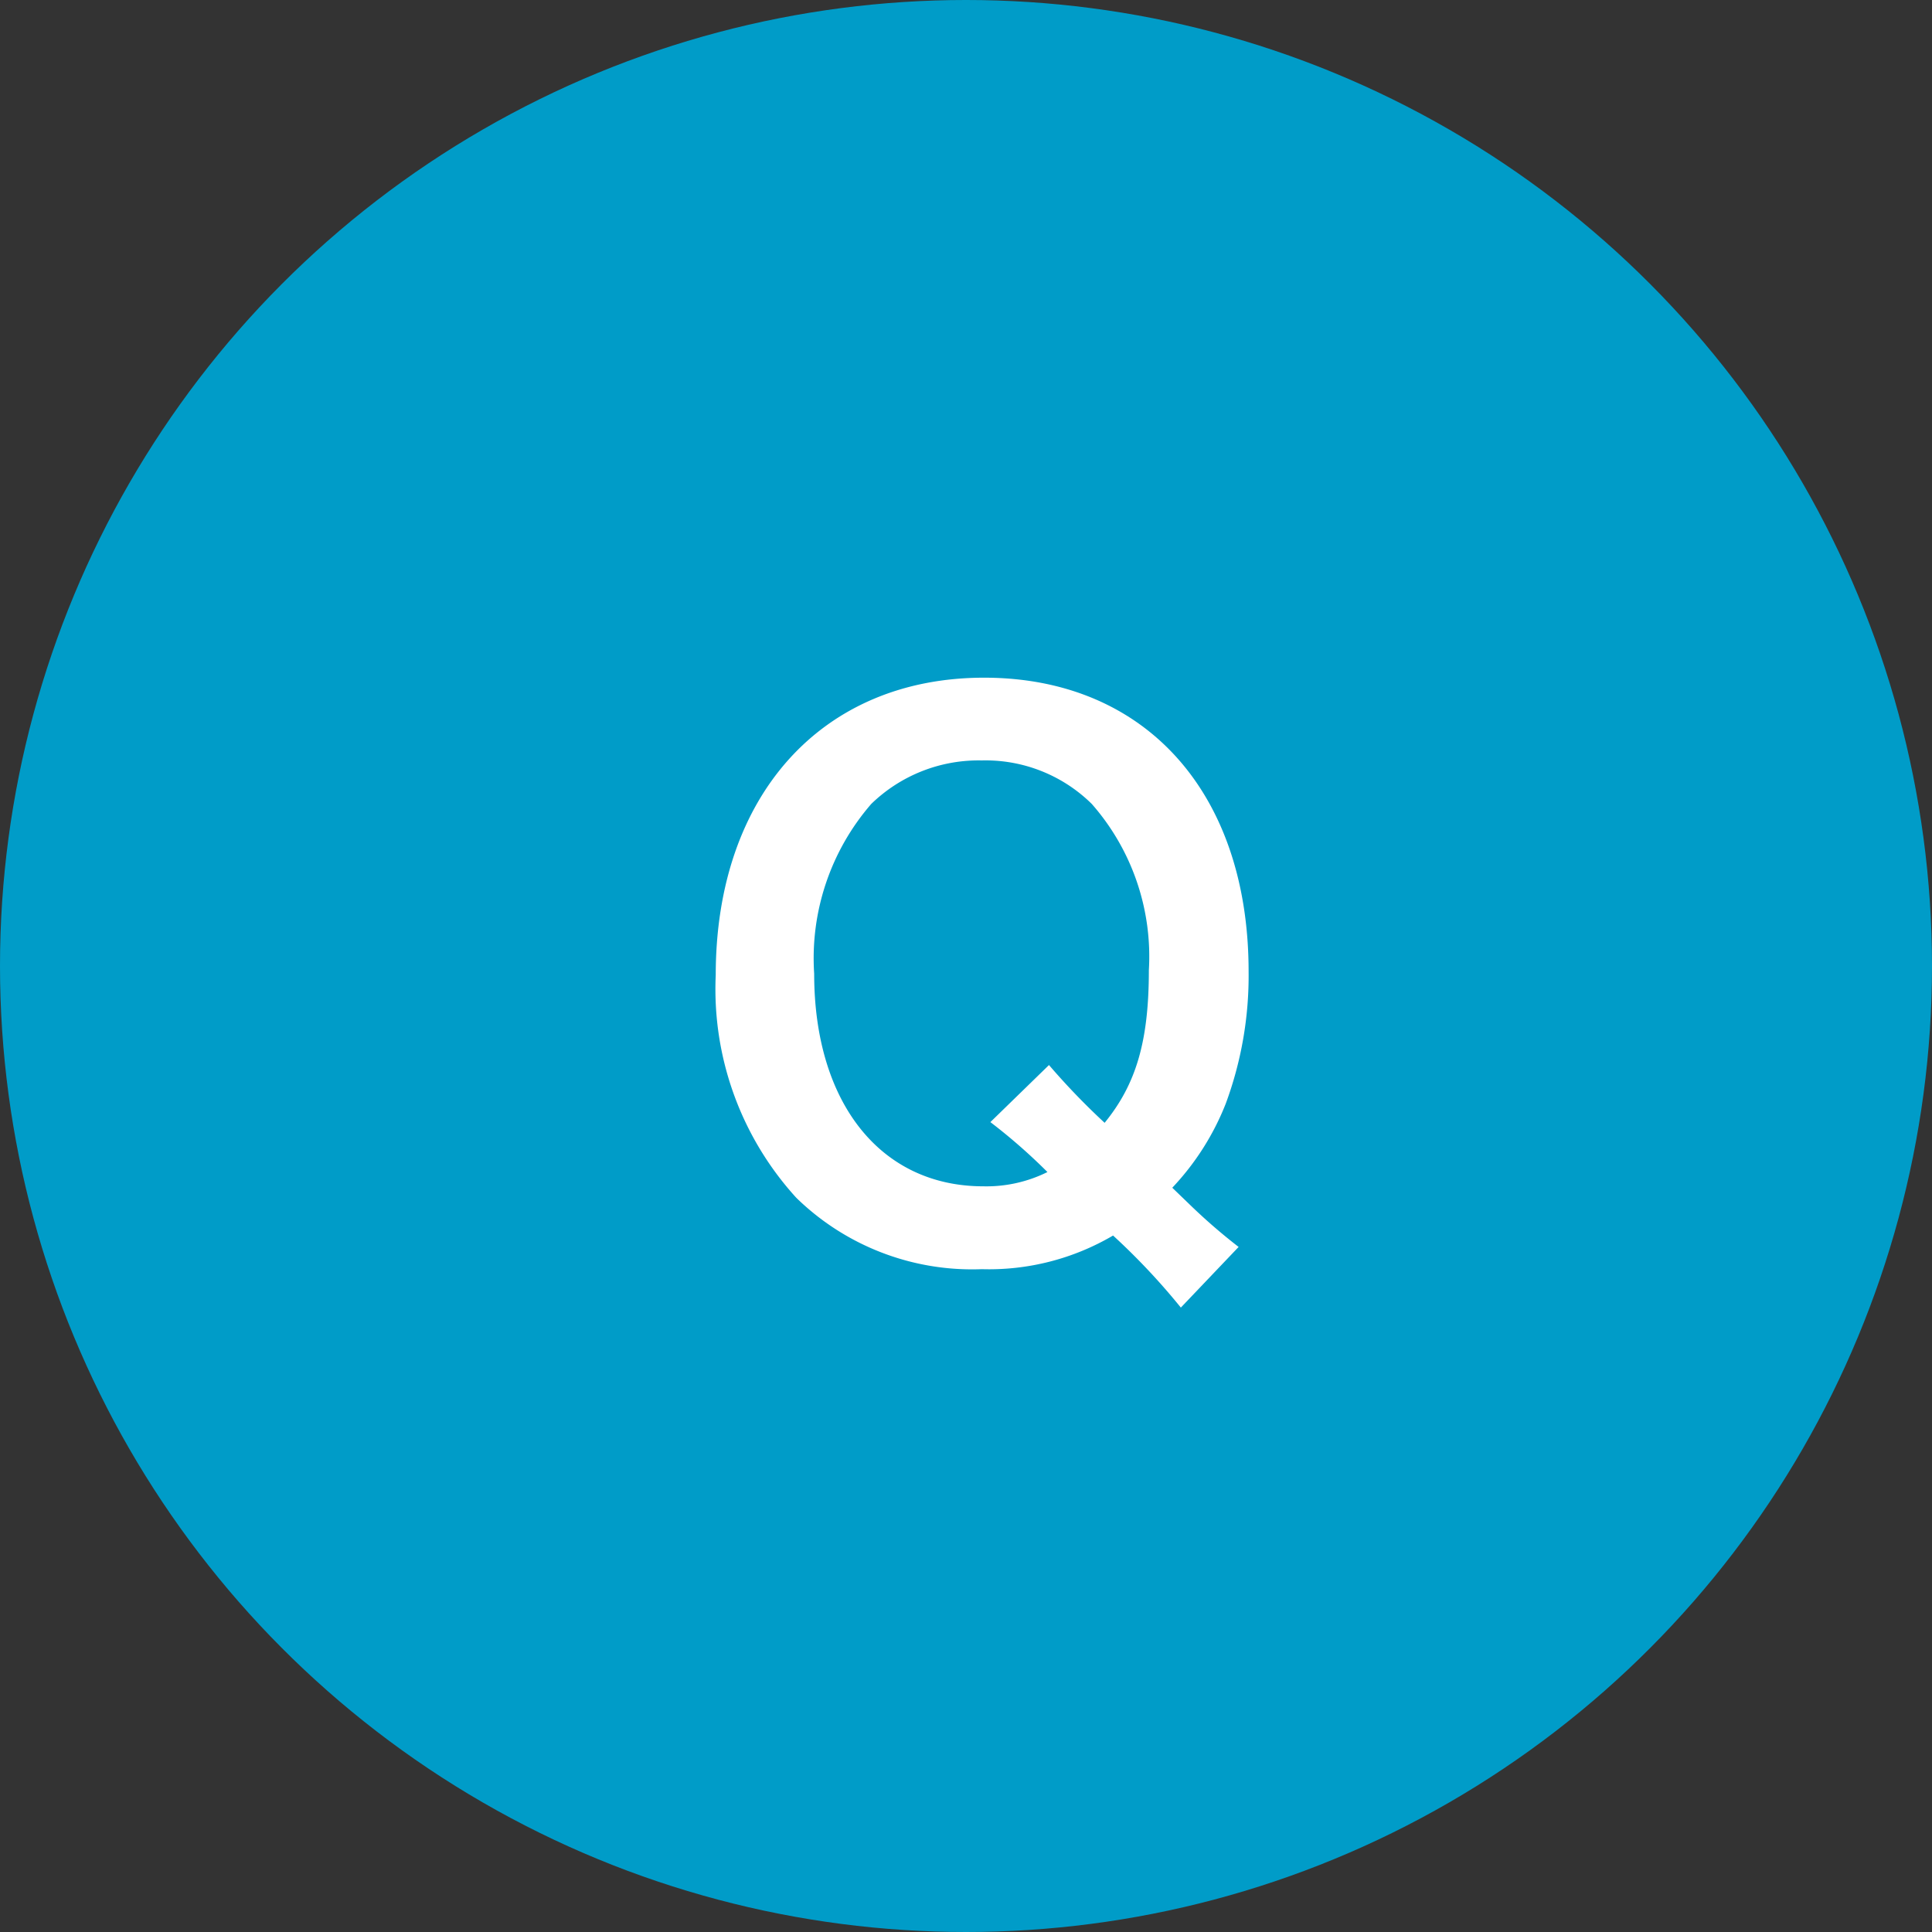
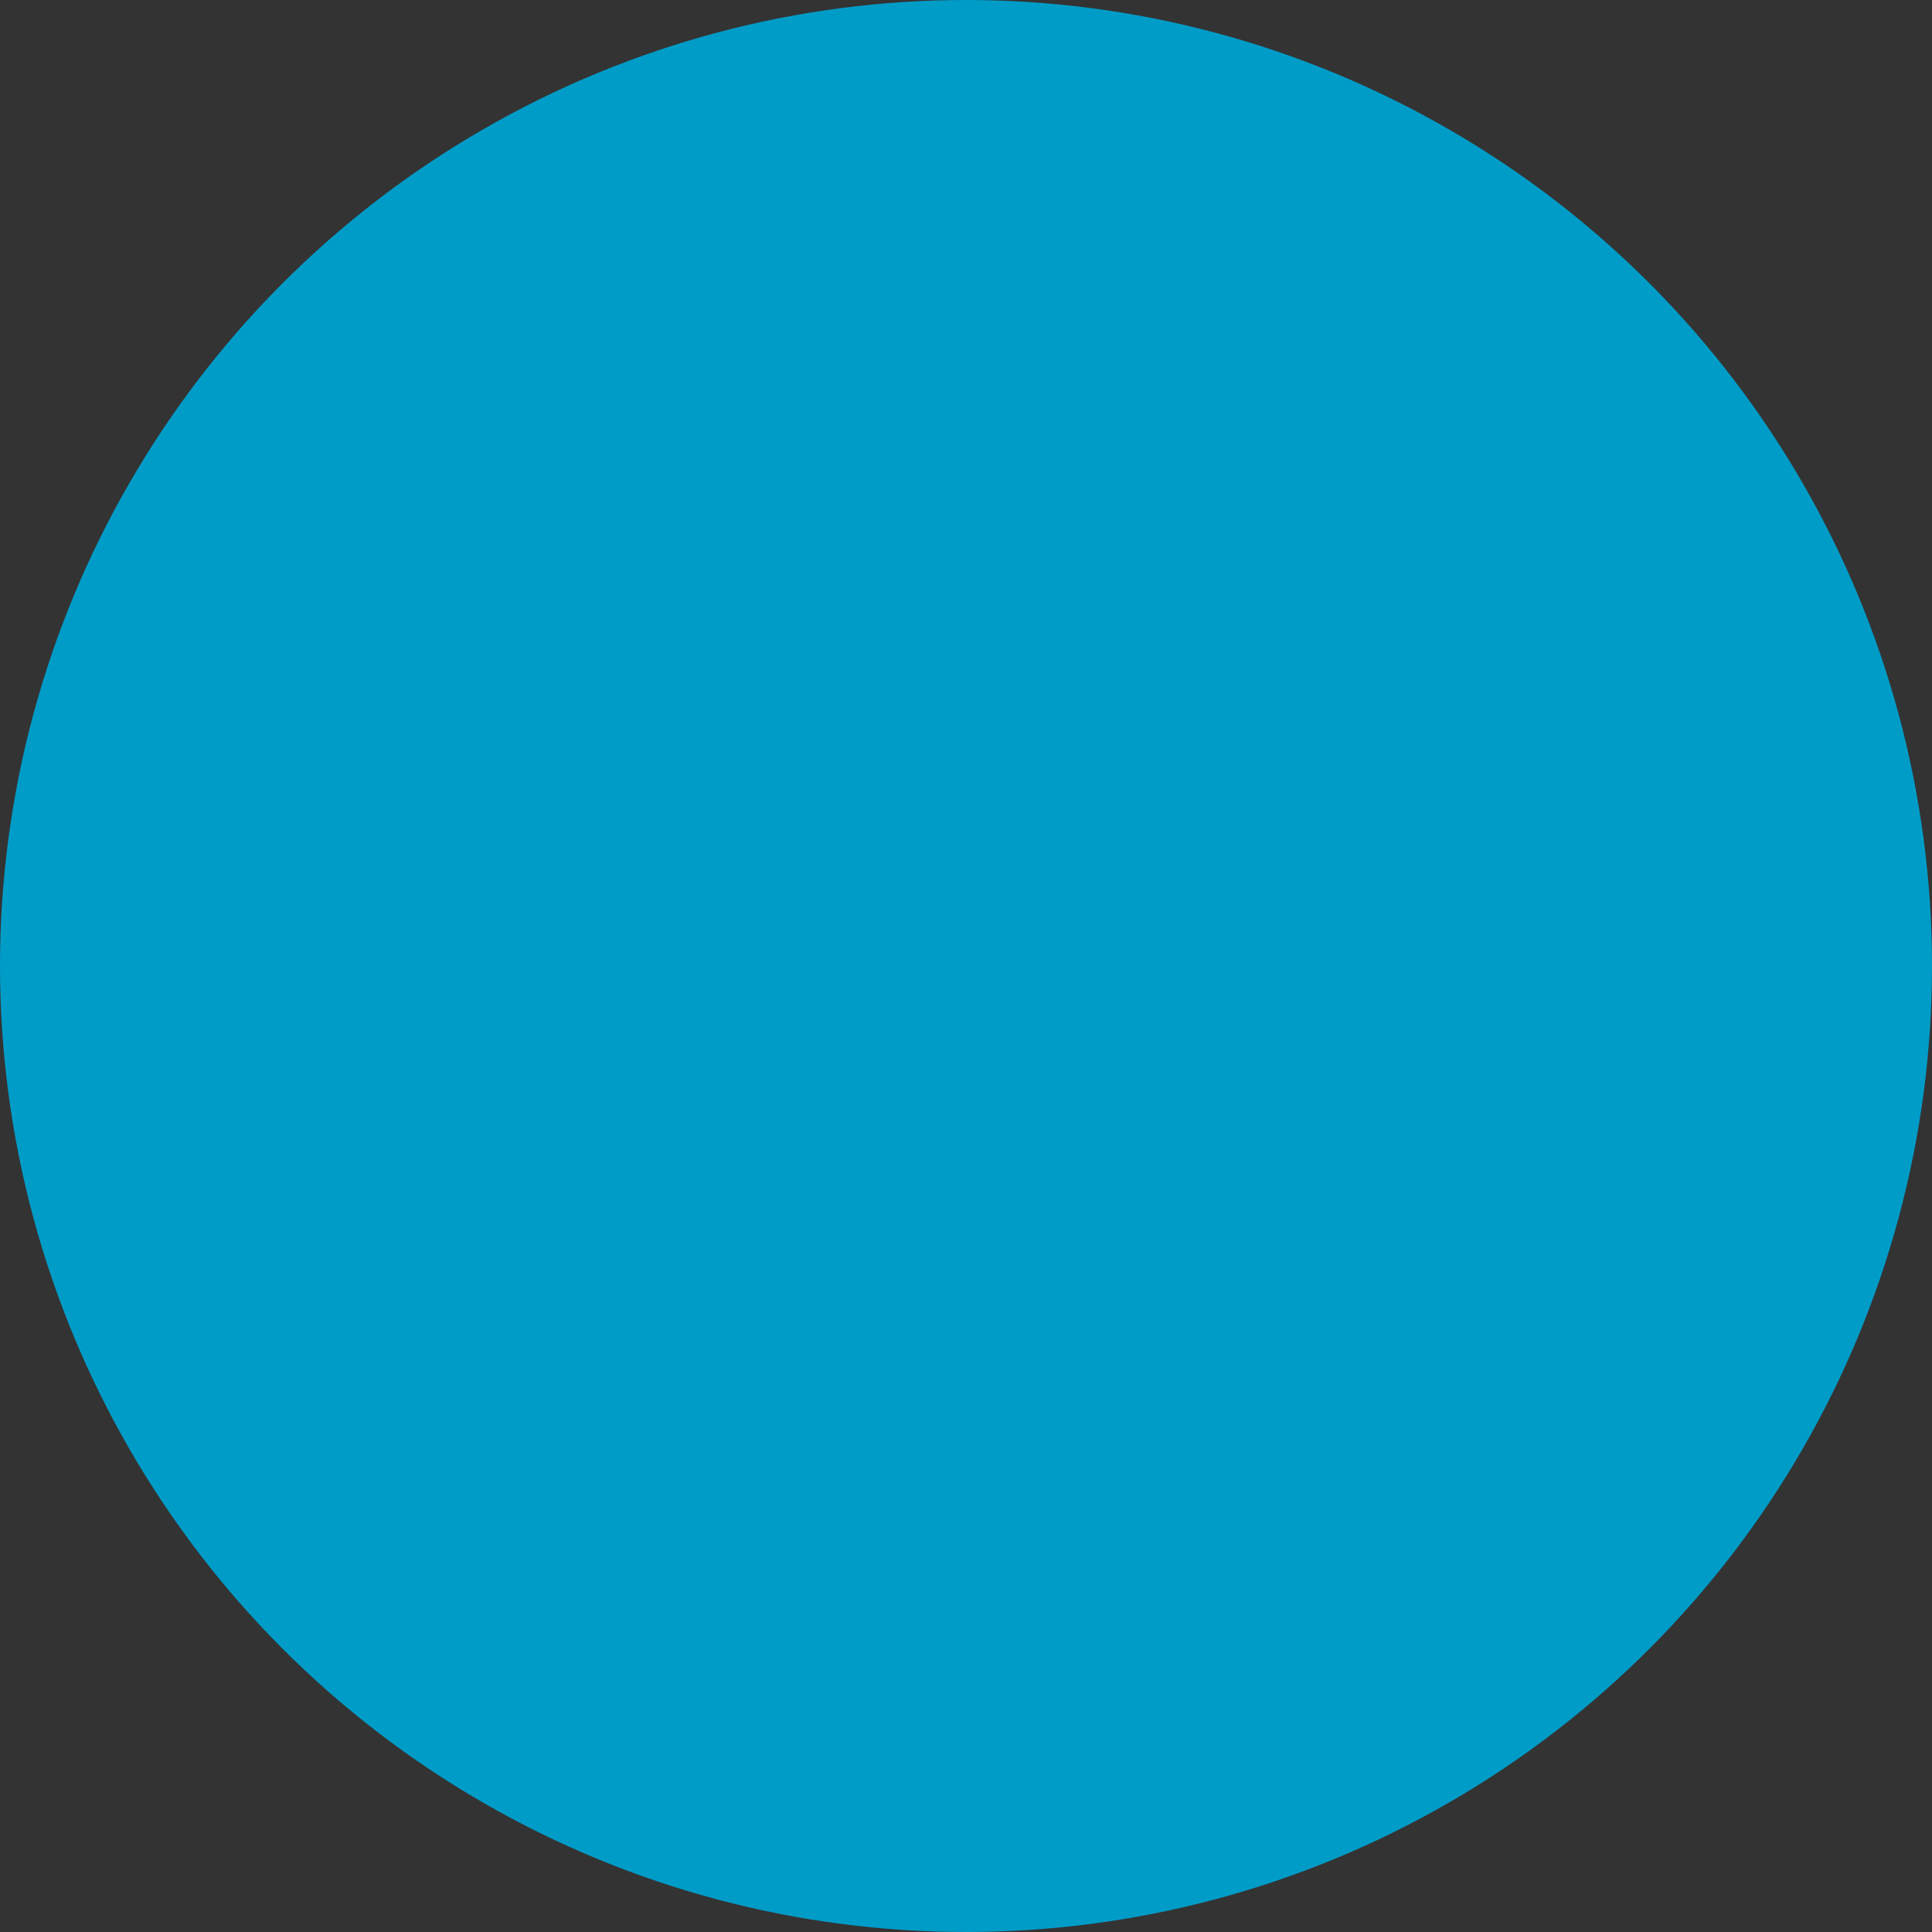
<svg xmlns="http://www.w3.org/2000/svg" width="65" height="65">
  <rect width="100%" height="100%" fill="#333333" stroke="none" />
  <g data-name="グループ 22033" transform="translate(-243 -5624)">
    <circle data-name="楕円形 317" cx="32.5" cy="32.5" r="32.5" transform="translate(243 5624)" fill="#009cc8" />
-     <path data-name="パス 22182" d="M284.672 5665.952a19.435 19.435 0 01-1.56-1.344l-.672-.648a8.81 8.81 0 001.8-2.832 12.4 12.4 0 00.768-4.44c0-6.024-3.48-9.888-8.9-9.888-5.452 0-9.028 3.96-9.028 10.008a10.419 10.419 0 002.712 7.492 8.466 8.466 0 006.24 2.4 8.241 8.241 0 004.416-1.132 22.53 22.53 0 012.28 2.424zm-8.352-4.2a19.2 19.2 0 011.92 1.68 4.608 4.608 0 01-2.16.48c-3.456 0-5.688-2.812-5.688-7.152a7.926 7.926 0 011.92-5.712 5.182 5.182 0 013.72-1.464 5.086 5.086 0 013.7 1.464 7.775 7.775 0 011.92 5.592c0 2.4-.432 3.84-1.488 5.136a23.634 23.634 0 01-1.872-1.944z" fill="#fff" />
  </g>
</svg>